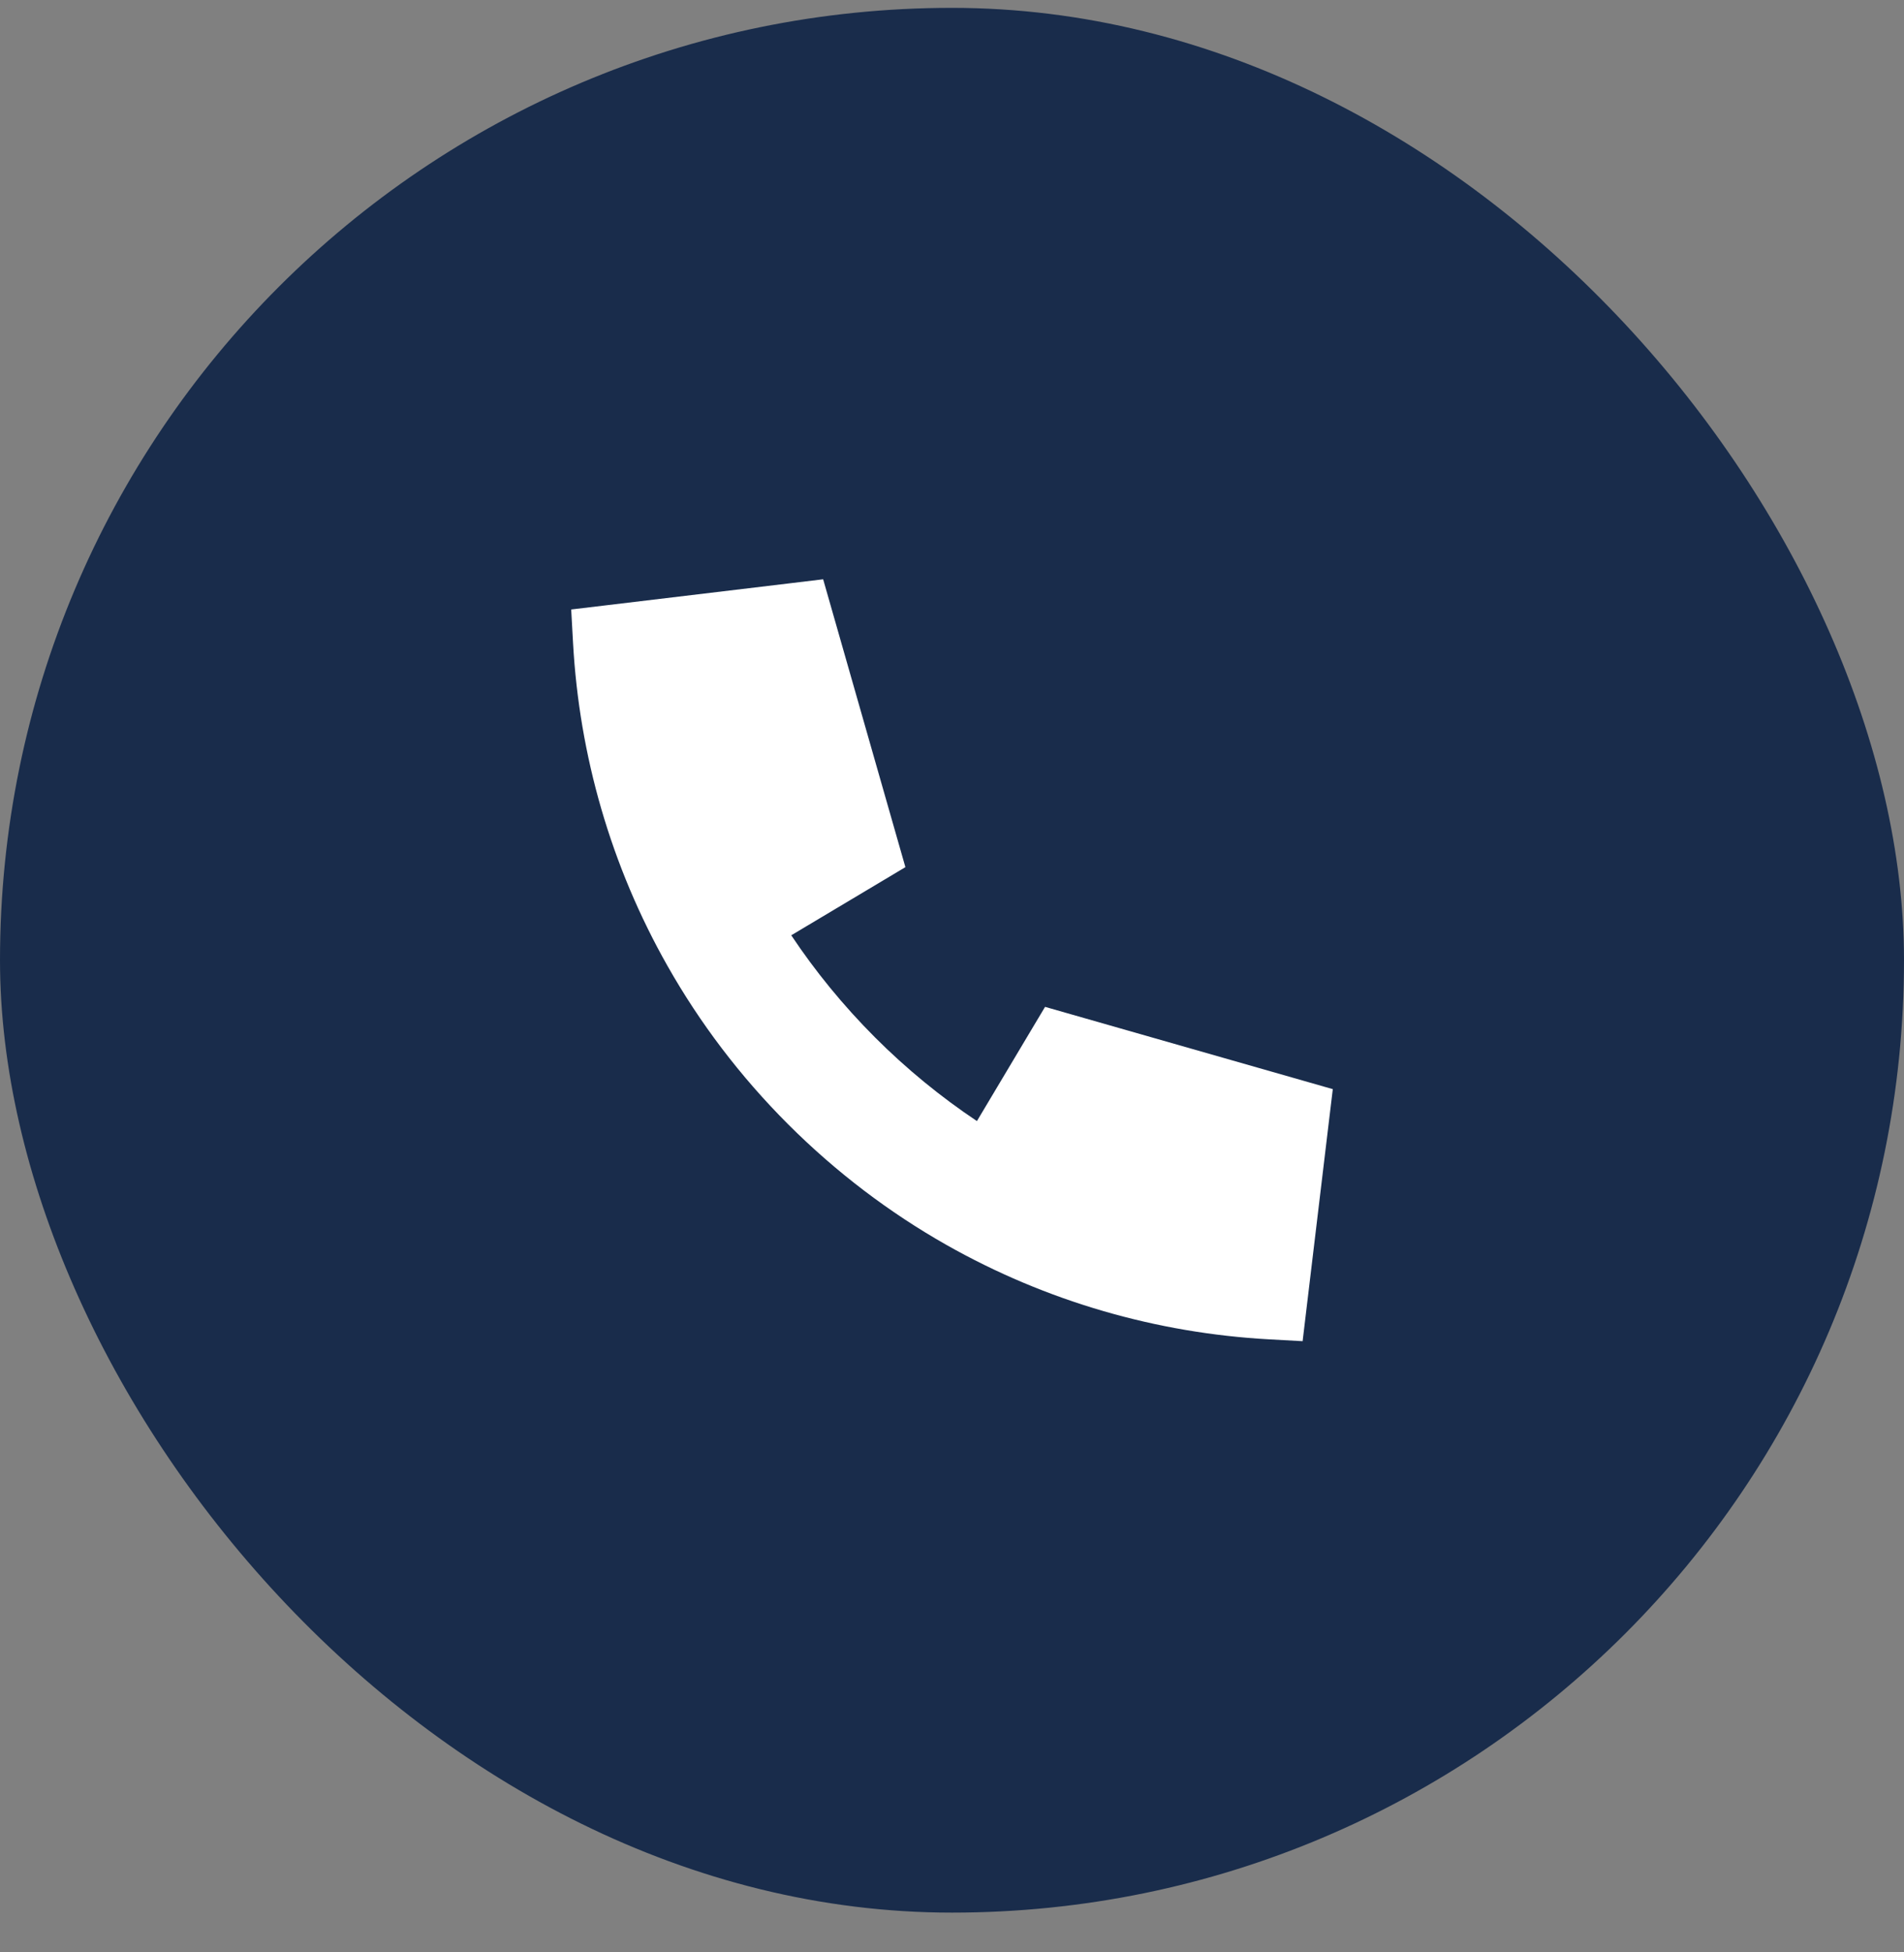
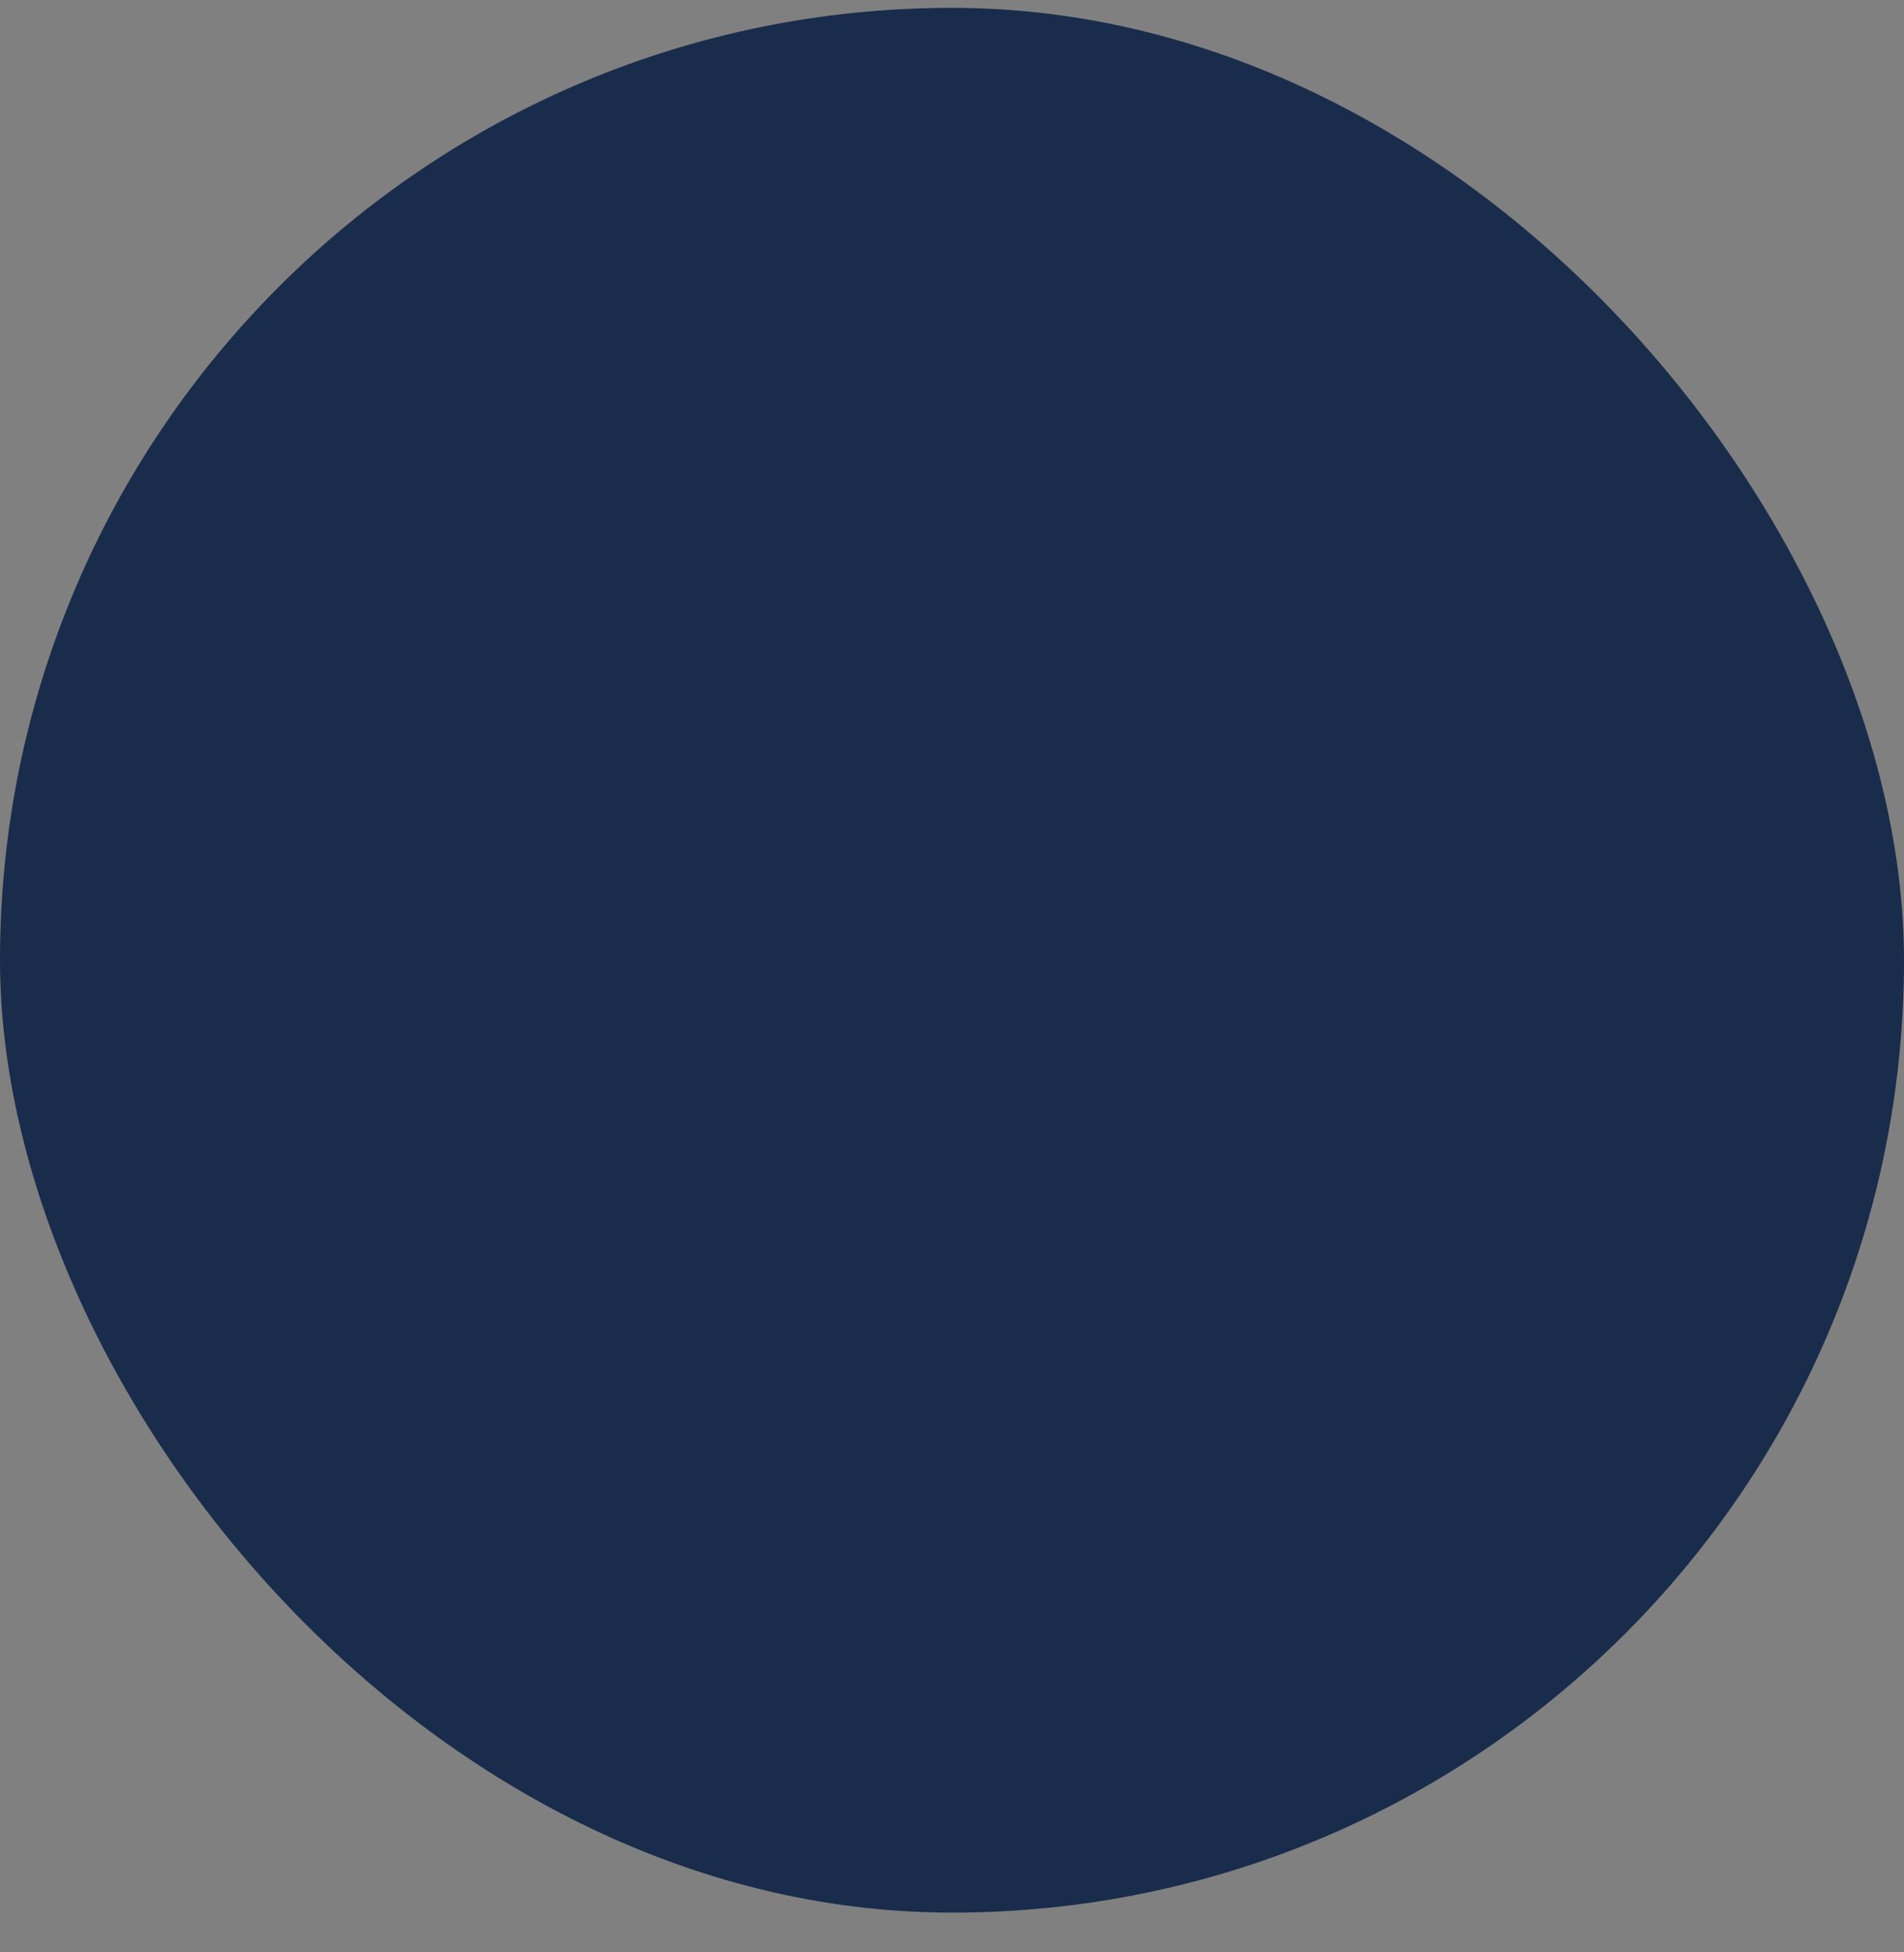
<svg xmlns="http://www.w3.org/2000/svg" fill="none" height="41" viewBox="0 0 40 41" width="40">
  <rect x="0" y="0" width="40" height="41" fill="#808080" stroke="none" />
  <rect fill="#192c4b" height="40" rx="20" width="40" y=".165" />
-   <path clip-rule="evenodd" d="m20.524 23.542 1.133-1.899.298-.499.559.16 4.867 1.391.619.177-.077.639-.473 3.95-.084.704-.708-.039c-2.35-.13-4.676-.793-6.784-1.988-1.188-.674-2.306-1.518-3.318-2.529-1.012-1.012-1.855-2.129-2.529-3.318-1.196-2.107-1.858-4.434-1.988-6.784l-.039-.708.704-.084 3.95-.473.639-.077.177.619 1.391 4.867.16.559-.499.298-1.899 1.133c.504.756 1.09 1.474 1.758 2.143.668.668 1.387 1.254 2.143 1.759z" fill="#fff" fill-rule="evenodd" />
</svg>